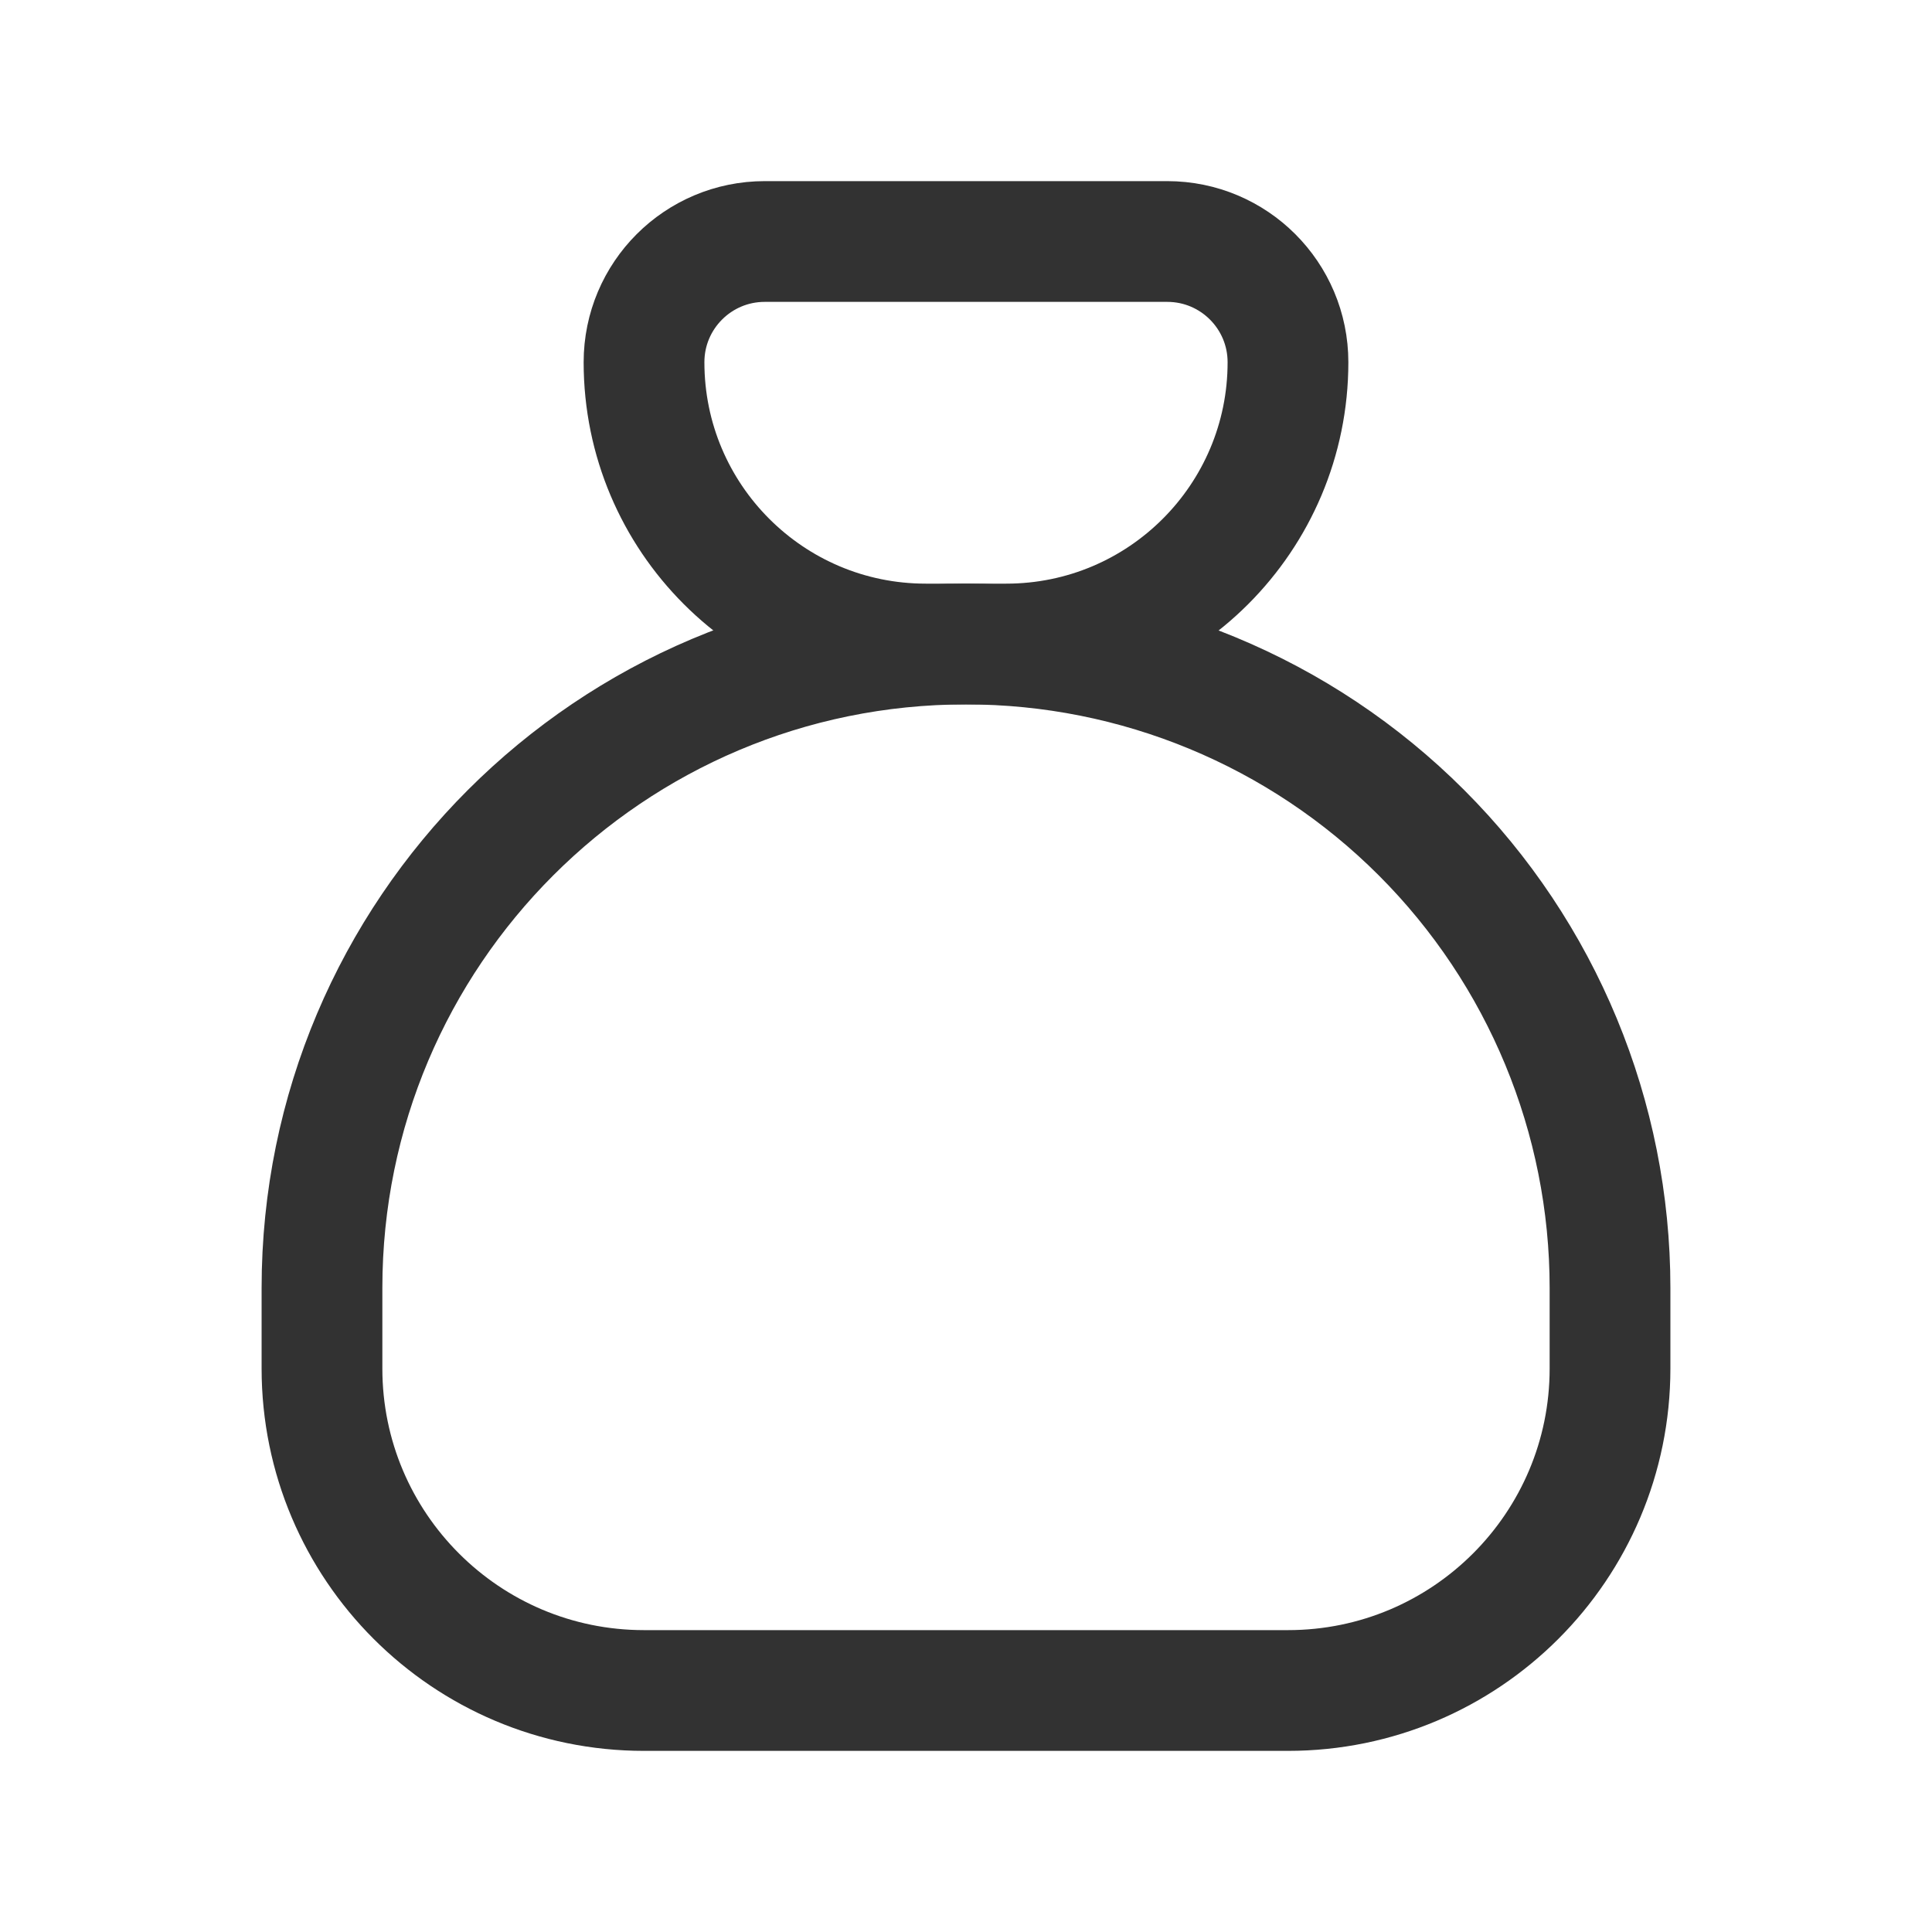
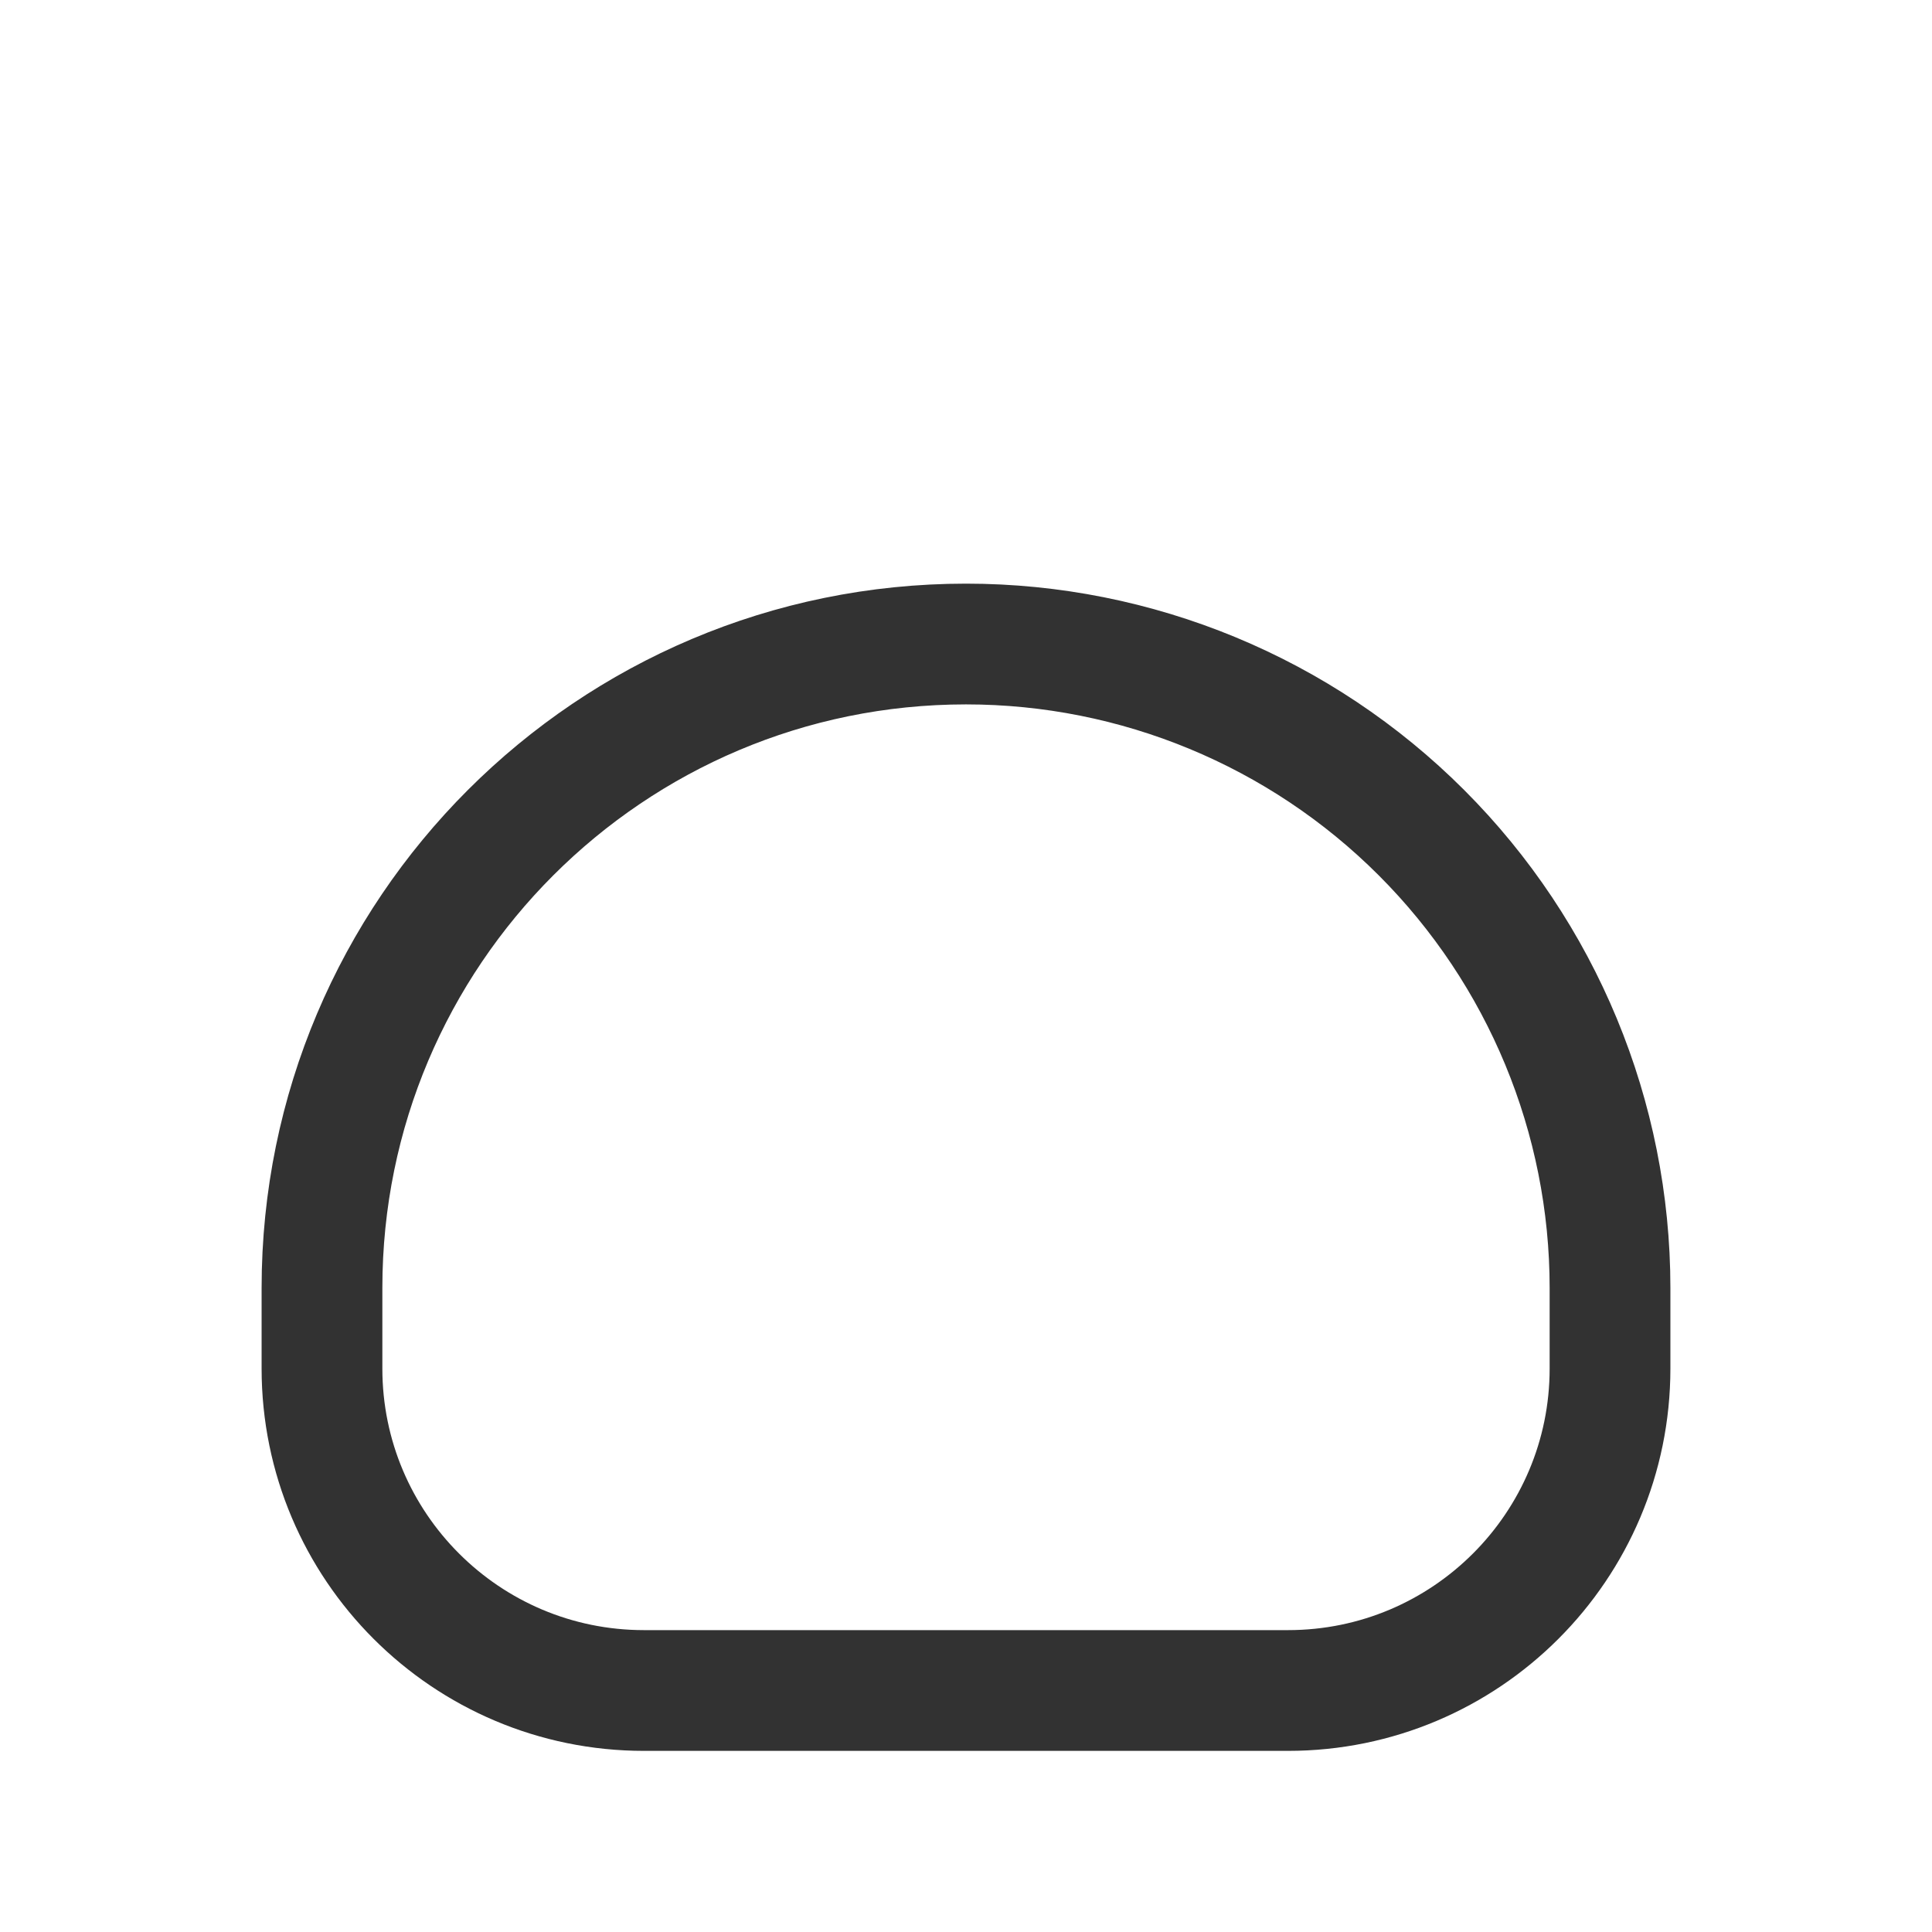
<svg xmlns="http://www.w3.org/2000/svg" fill="none" viewBox="0 0 32 32" height="32" width="32">
-   <path stroke-linejoin="round" stroke-linecap="round" stroke-width="2" stroke="#323232" d="M12.667 4H19.333C20.438 4 21.333 4.895 21.333 6V6C21.333 8.577 19.244 10.667 16.667 10.667H15.333C12.756 10.667 10.667 8.577 10.667 6V6C10.667 4.895 11.562 4 12.667 4Z" clip-rule="evenodd" fill-rule="evenodd" />
  <path stroke-linejoin="round" stroke-linecap="round" stroke-width="2" stroke="#323232" d="M5.333 22.667V21.333C5.333 15.442 10.109 10.667 16 10.667V10.667C18.829 10.667 21.542 11.79 23.543 13.791C25.543 15.791 26.667 18.504 26.667 21.333V22.667V22.667C26.667 25.612 24.279 28 21.333 28H10.667C7.721 28 5.333 25.612 5.333 22.667Z" clip-rule="evenodd" fill-rule="evenodd" />
</svg>